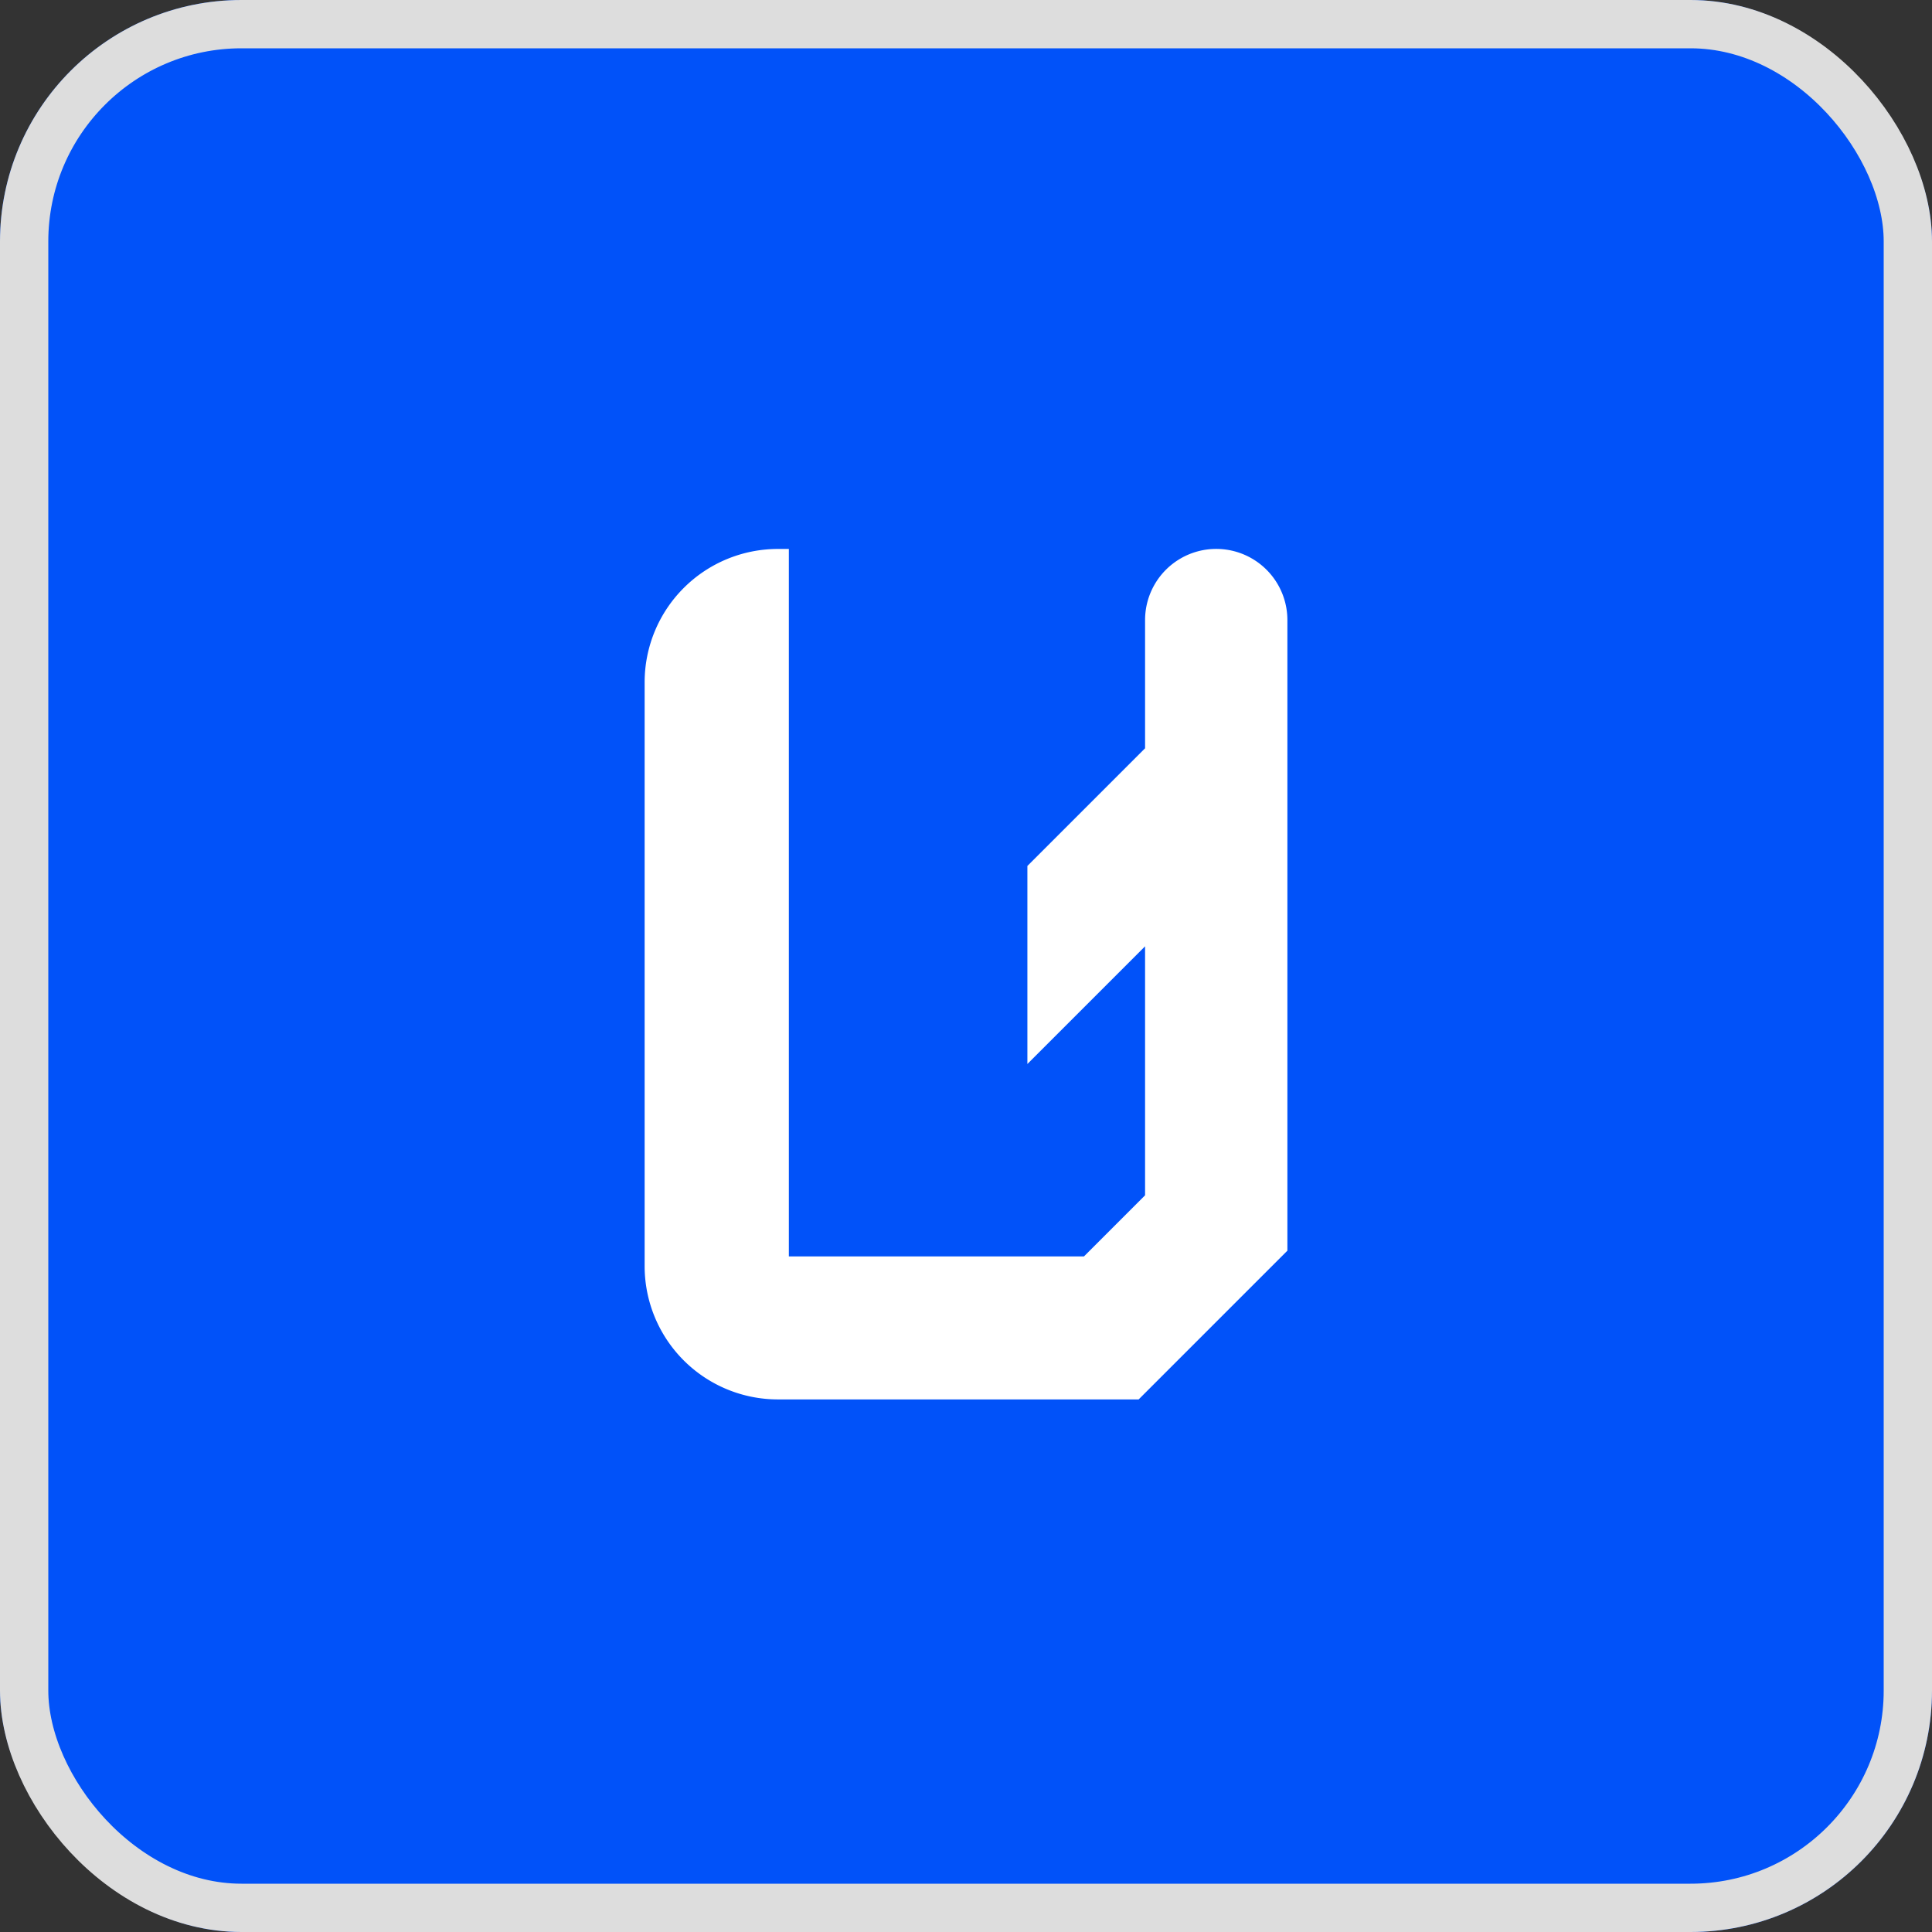
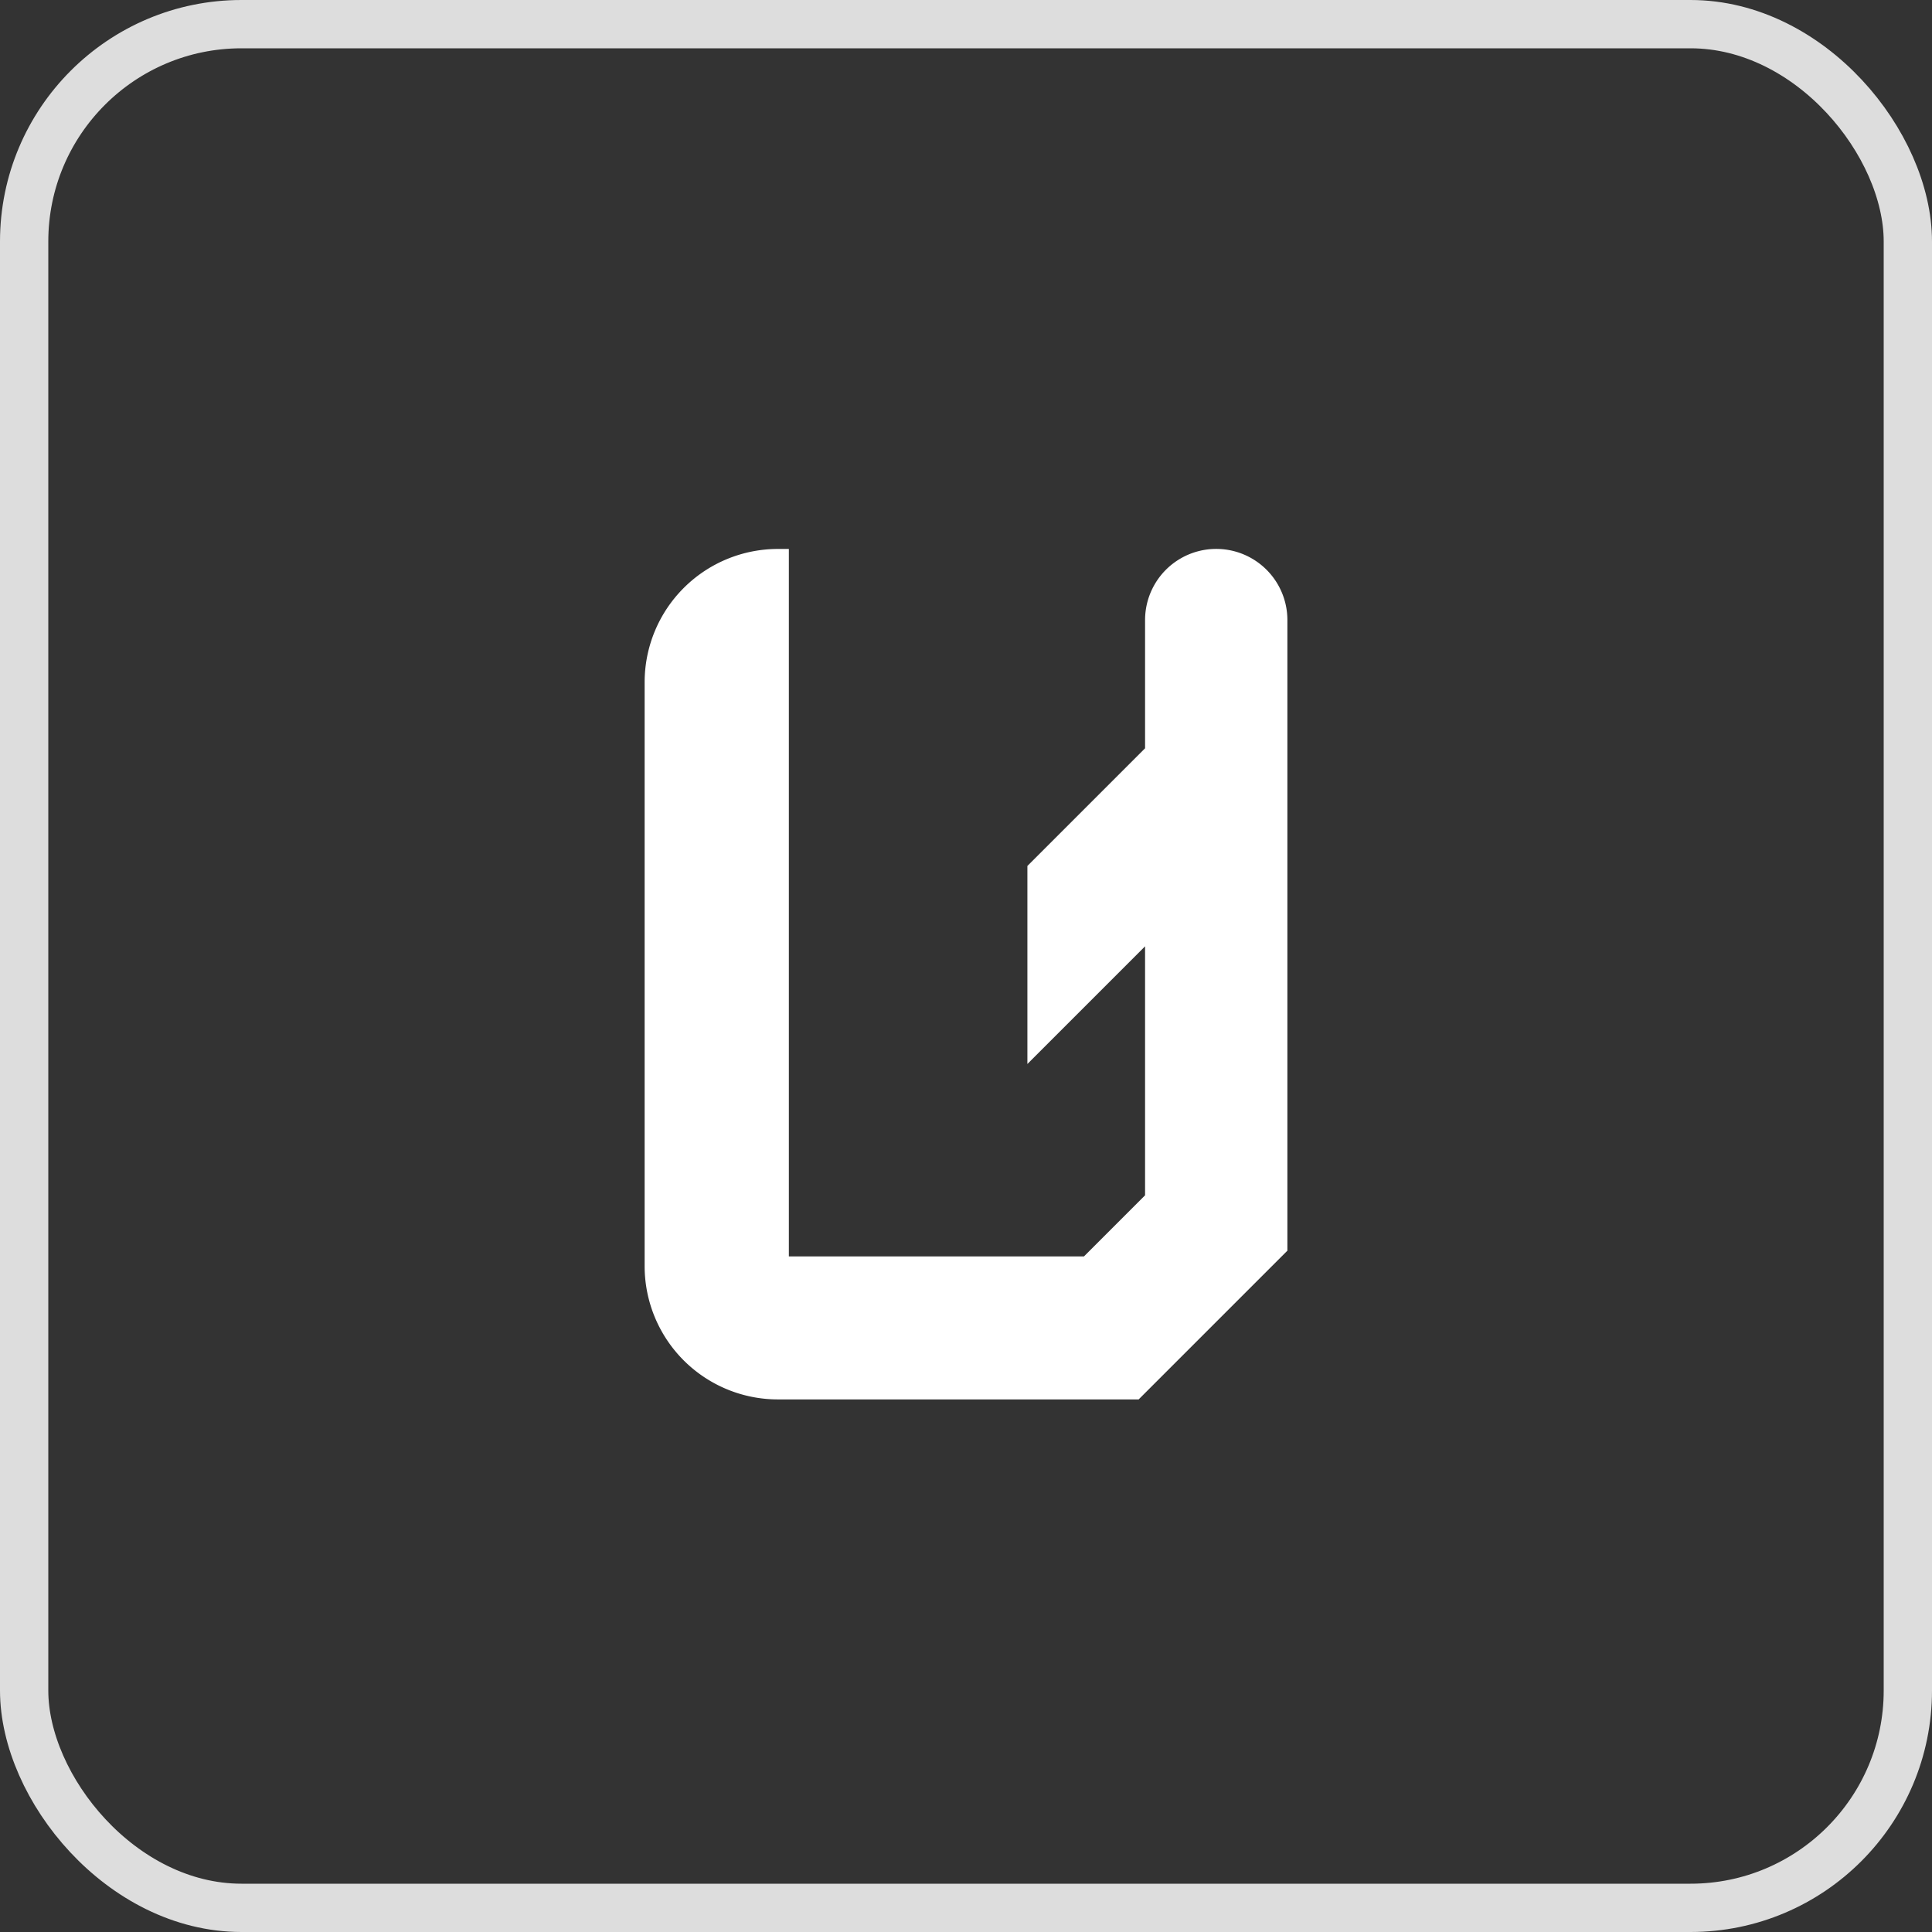
<svg xmlns="http://www.w3.org/2000/svg" width="80" height="80" viewBox="0 0 80 80">
  <rect x="0" y="0" width="80" height="80" fill="#333333" stroke="none" />
  <defs>
    <clipPath id="clip-path">
      <rect id="사각형_4053" data-name="사각형 4053" width="27.2" height="36" fill="#fff" />
    </clipPath>
  </defs>
  <g id="yusimsa" transform="translate(-420 -1071)">
    <g id="사각형_4056" data-name="사각형 4056" transform="translate(420 1071)" fill="#0152f9" stroke="#ddd" stroke-width="2">
-       <rect width="80" height="80" rx="10" stroke="none" />
      <rect x="1" y="1" width="78" height="78" rx="9" fill="none" />
    </g>
    <g id="그룹_11145" data-name="그룹 11145" transform="translate(446.4 1093.339)">
      <g id="그룹_11144" data-name="그룹 11144" transform="translate(0)" clip-path="url(#clip-path)">
        <path id="패스_12180" data-name="패스 12180" d="M26.615,2.945V29.057l-6.159,6.159H5.521A5.521,5.521,0,0,1,0,29.7V5.521A5.521,5.521,0,0,1,5.521,0h.451V29.294h12.22l2.53-2.53V16.454l-4.873,4.873v-8.2l4.873-4.873V2.945a2.946,2.946,0,0,1,5.893,0" transform="translate(0.293 0.392)" fill="#fff" />
      </g>
    </g>
  </g>
</svg>